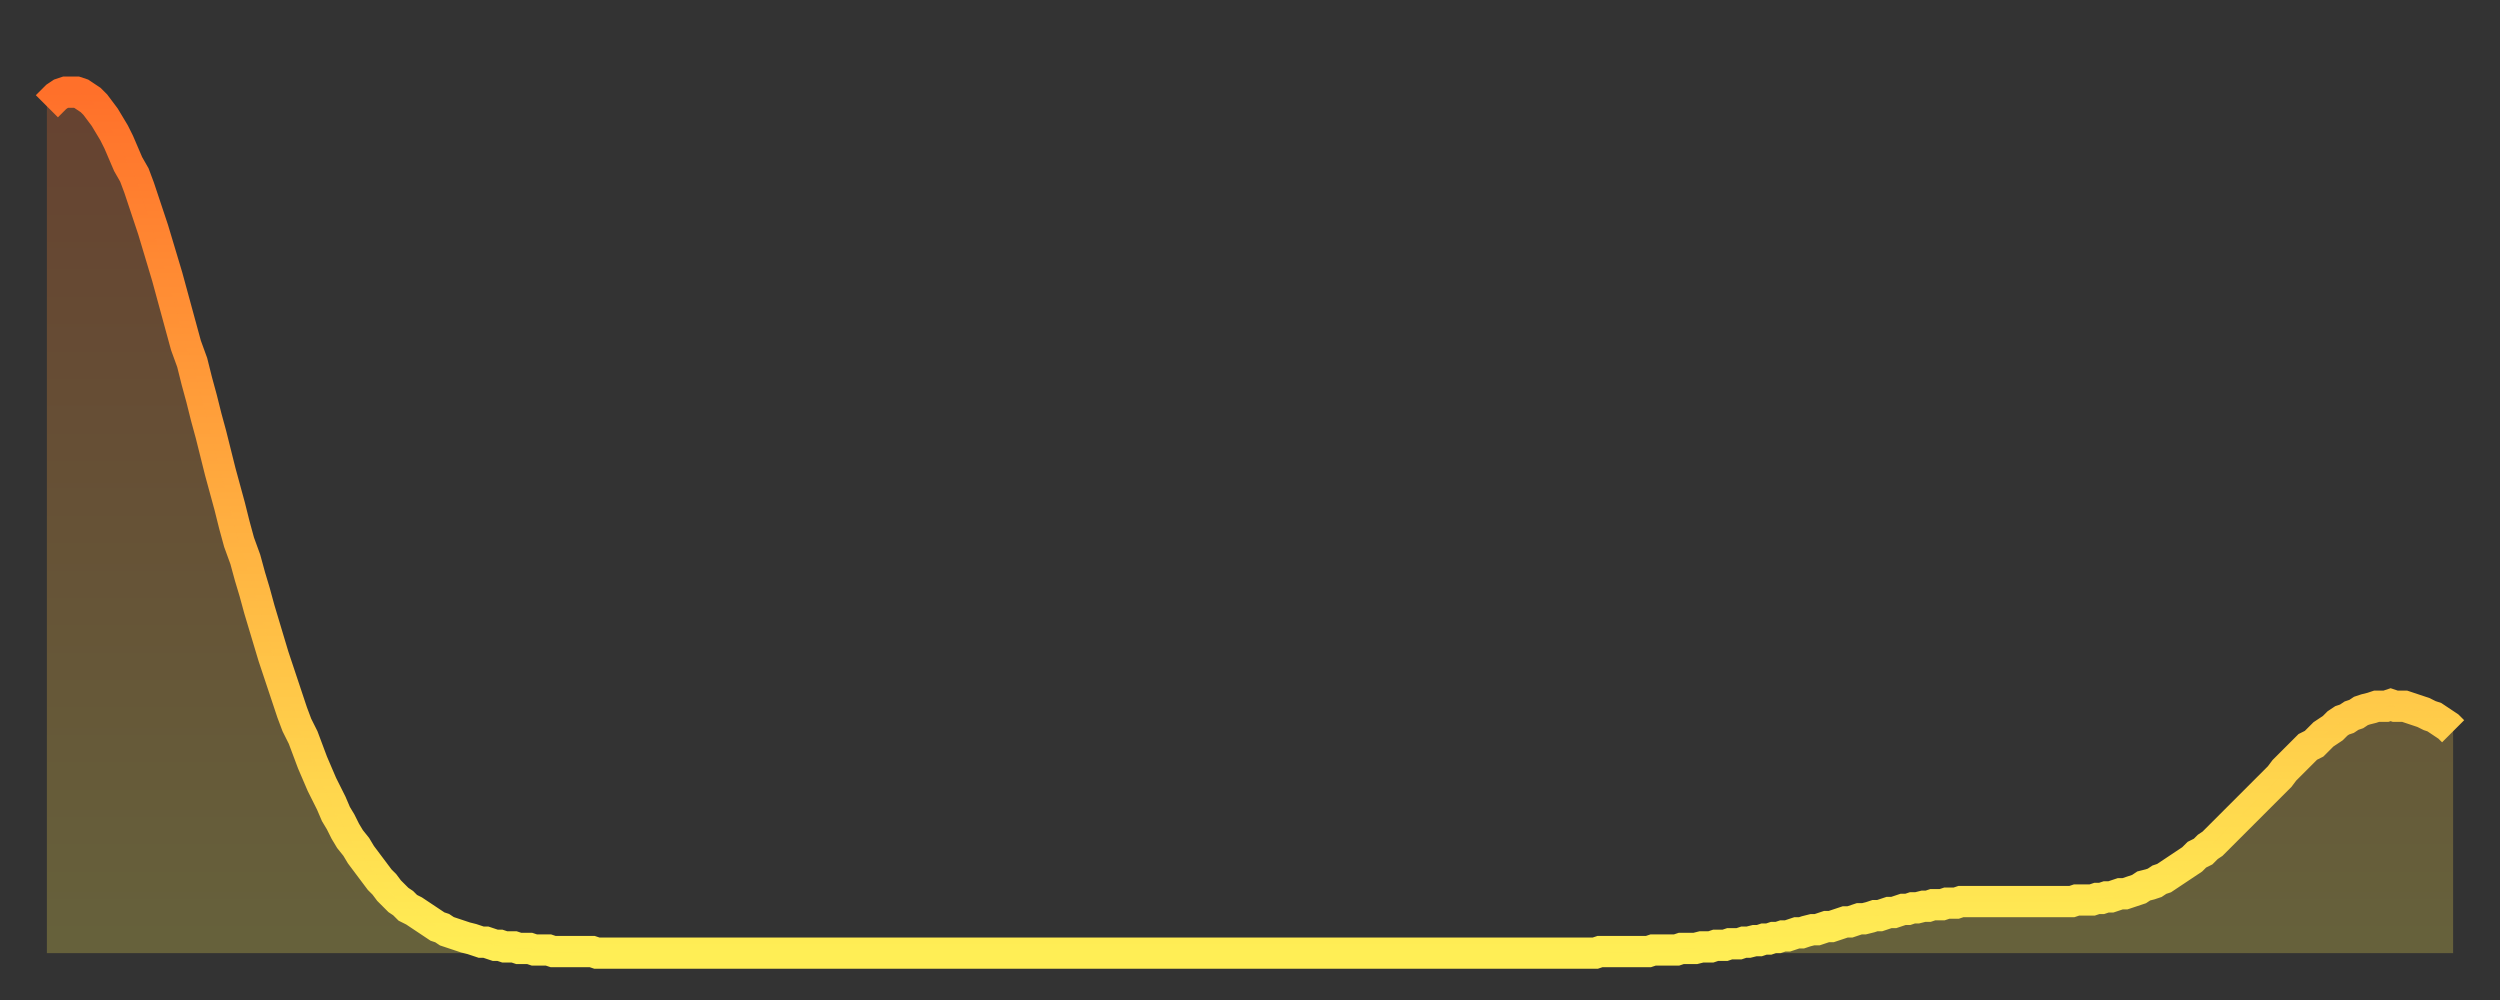
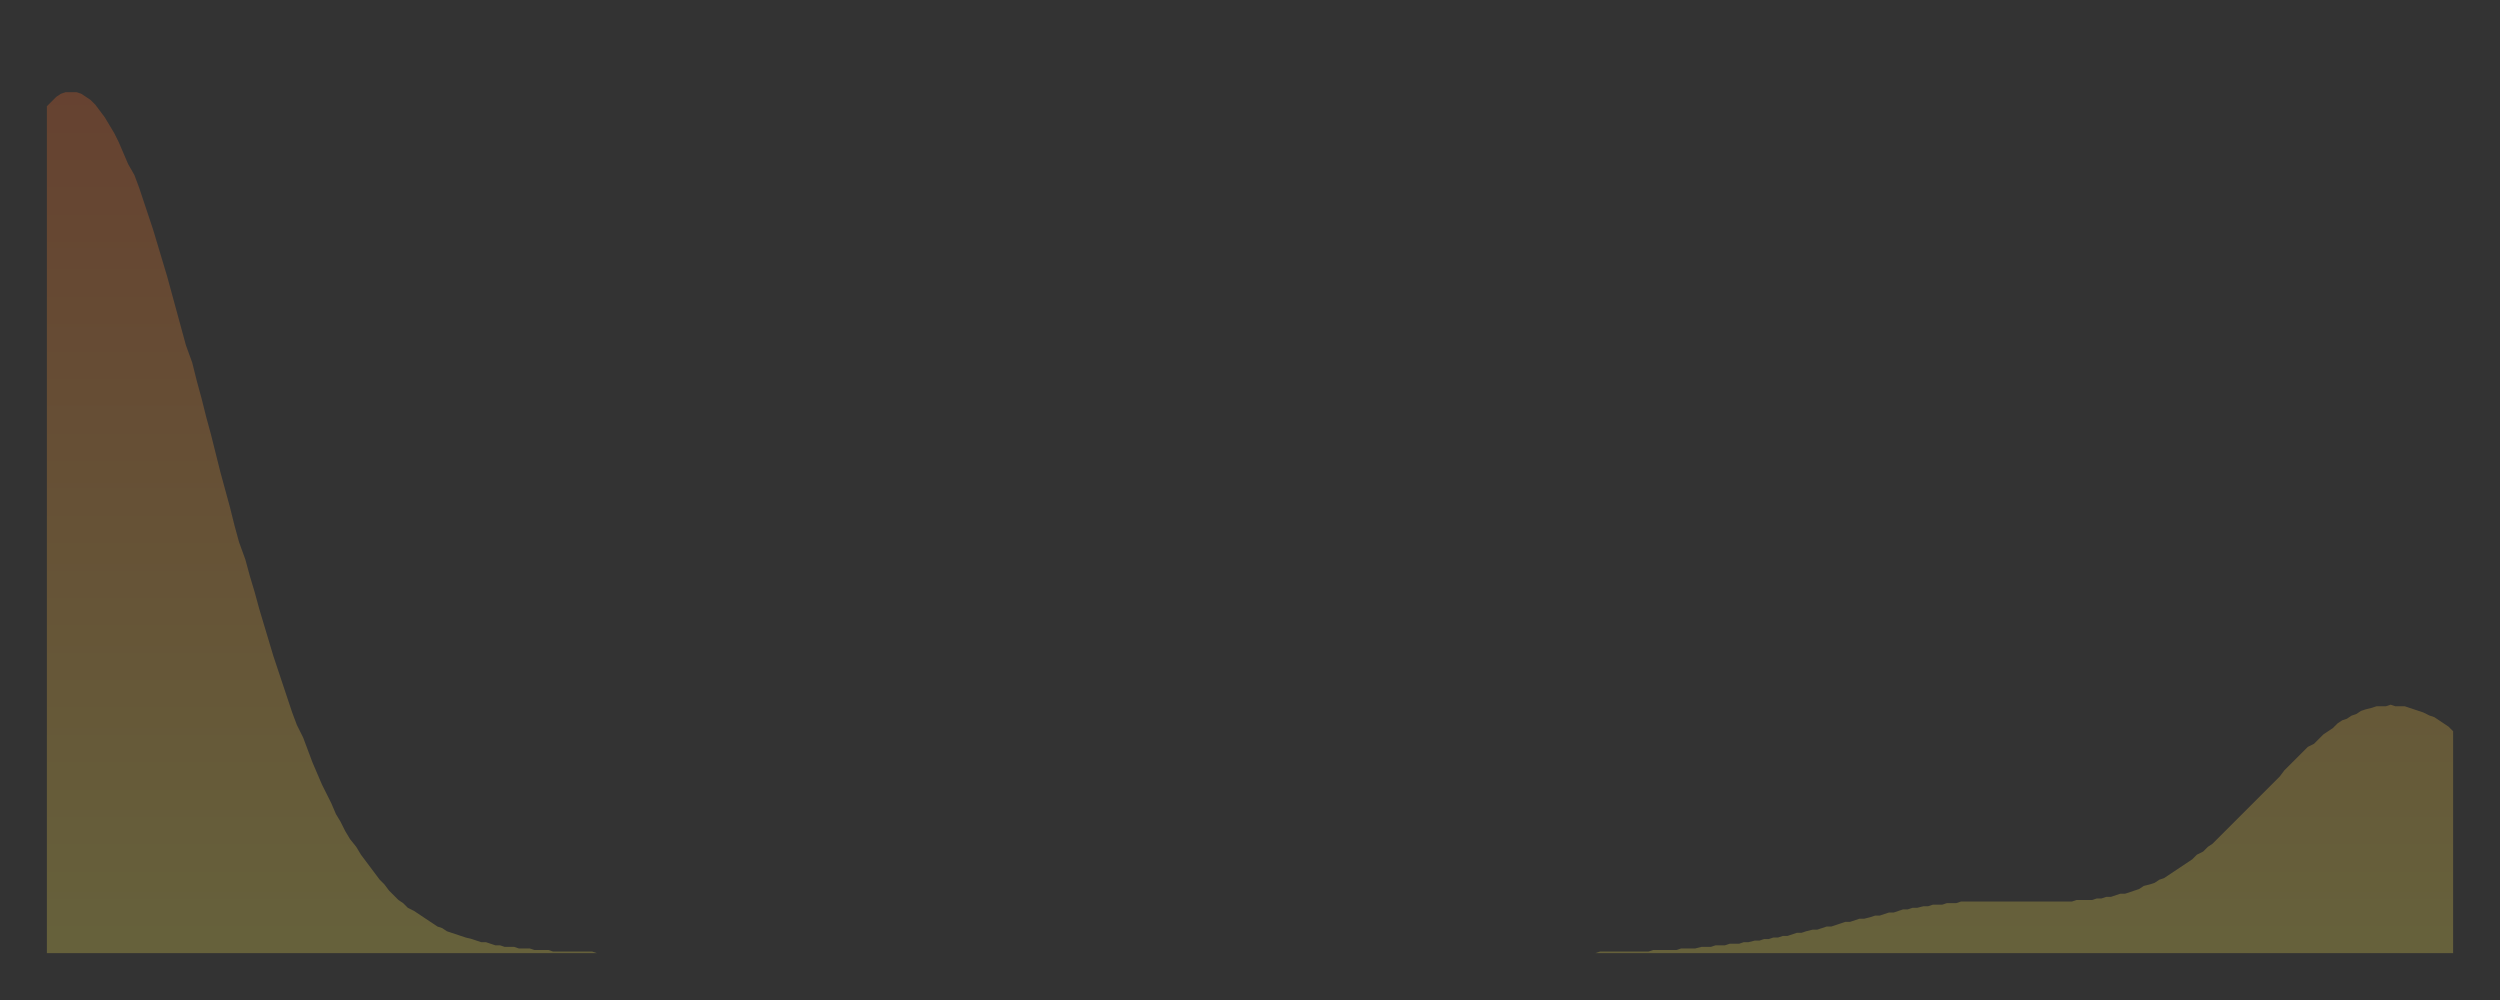
<svg xmlns="http://www.w3.org/2000/svg" baseProfile="full" height="64" version="1.1" width="160">
  <rect width="100%" height="100%" fill="#333333" stroke="none" />
  <defs>
    <linearGradient id="id1235608" x1="0" x2="0" y1="0" y2="1">
      <stop offset="0%" stop-color="#ff702a" />
      <stop offset="50%" stop-color="#ffaf40" />
      <stop offset="100%" stop-color="#ffee55" />
    </linearGradient>
  </defs>
  <g transform="translate(3,3)">
    <g>
-       <path d="M 0.0 3.8 0.3 3.5 0.6 3.2 0.9 3.0 1.2 2.9 1.5 2.9 1.9 2.9 2.2 3.0 2.5 3.2 2.8 3.4 3.1 3.7 3.4 4.1 3.7 4.5 4.0 5.0 4.3 5.5 4.6 6.1 4.9 6.8 5.2 7.5 5.6 8.2 5.9 9.0 6.2 9.9 6.5 10.8 6.8 11.7 7.1 12.7 7.4 13.7 7.7 14.7 8.0 15.8 8.3 16.9 8.6 18.0 8.9 19.1 9.3 20.2 9.6 21.4 9.9 22.5 10.2 23.7 10.5 24.8 10.8 26.0 11.1 27.2 11.4 28.3 11.7 29.4 12.0 30.6 12.3 31.7 12.7 32.8 13.0 33.9 13.3 34.9 13.6 36.0 13.9 37.0 14.2 38.0 14.5 39.0 14.8 39.9 15.1 40.8 15.4 41.7 15.7 42.6 16.0 43.4 16.4 44.2 16.7 45.0 17.0 45.8 17.3 46.5 17.6 47.2 17.9 47.8 18.2 48.4 18.5 49.1 18.8 49.6 19.1 50.2 19.4 50.7 19.8 51.2 20.1 51.7 20.4 52.1 20.7 52.5 21.0 52.9 21.3 53.3 21.6 53.6 21.9 54.0 22.2 54.3 22.5 54.6 22.8 54.8 23.1 55.1 23.5 55.3 23.8 55.5 24.1 55.7 24.4 55.9 24.7 56.1 25.0 56.3 25.3 56.4 25.6 56.6 25.9 56.7 26.2 56.8 26.5 56.9 26.8 57.0 27.2 57.1 27.5 57.2 27.8 57.3 28.1 57.3 28.4 57.4 28.7 57.5 29.0 57.5 29.3 57.6 29.6 57.6 29.9 57.6 30.2 57.7 30.6 57.7 30.9 57.7 31.2 57.8 31.5 57.8 31.8 57.8 32.1 57.8 32.4 57.9 32.7 57.9 33.0 57.9 33.3 57.9 33.6 57.9 33.9 57.9 34.3 57.9 34.6 57.9 34.9 57.9 35.2 58.0 35.5 58.0 35.8 58.0 36.1 58.0 36.4 58.0 36.7 58.0 37.0 58.0 37.3 58.0 37.7 58.0 38.0 58.0 38.3 58.0 38.6 58.0 38.9 58.0 39.2 58.0 39.5 58.0 39.8 58.0 40.1 58.0 40.4 58.0 40.7 58.0 41.0 58.0 41.4 58.0 41.7 58.0 42.0 58.0 42.3 58.0 42.6 58.0 42.9 58.0 43.2 58.0 43.5 58.0 43.8 58.0 44.1 58.0 44.4 58.0 44.7 58.0 45.1 58.0 45.4 58.0 45.7 58.0 46.0 58.0 46.3 58.0 46.6 58.0 46.9 58.0 47.2 58.0 47.5 58.0 47.8 58.0 48.1 58.0 48.5 58.0 48.8 58.0 49.1 58.0 49.4 58.0 49.7 58.0 50.0 58.0 50.3 58.0 50.6 58.0 50.9 58.0 51.2 58.0 51.5 58.0 51.8 58.0 52.2 58.0 52.5 58.0 52.8 58.0 53.1 58.0 53.4 58.0 53.7 58.0 54.0 58.0 54.3 58.0 54.6 58.0 54.9 58.0 55.2 58.0 55.6 58.0 55.9 58.0 56.2 58.0 56.5 58.0 56.8 58.0 57.1 58.0 57.4 58.0 57.7 58.0 58.0 58.0 58.3 58.0 58.6 58.0 58.9 58.0 59.3 58.0 59.6 58.0 59.9 58.0 60.2 58.0 60.5 58.0 60.8 58.0 61.1 58.0 61.4 58.0 61.7 58.0 62.0 58.0 62.3 58.0 62.6 58.0 63.0 58.0 63.3 58.0 63.6 58.0 63.9 58.0 64.2 58.0 64.5 58.0 64.8 58.0 65.1 58.0 65.4 58.0 65.7 58.0 66.0 58.0 66.4 58.0 66.7 58.0 67.0 58.0 67.3 58.0 67.6 58.0 67.9 58.0 68.2 58.0 68.5 58.0 68.8 58.0 69.1 58.0 69.4 58.0 69.7 58.0 70.1 58.0 70.4 58.0 70.7 58.0 71.0 58.0 71.3 58.0 71.6 58.0 71.9 58.0 72.2 58.0 72.5 58.0 72.8 58.0 73.1 58.0 73.5 58.0 73.8 58.0 74.1 58.0 74.4 58.0 74.7 58.0 75.0 58.0 75.3 58.0 75.6 58.0 75.9 58.0 76.2 58.0 76.5 58.0 76.8 58.0 77.2 58.0 77.5 58.0 77.8 58.0 78.1 58.0 78.4 58.0 78.7 58.0 79.0 58.0 79.3 58.0 79.6 58.0 79.9 58.0 80.2 58.0 80.5 58.0 80.9 58.0 81.2 58.0 81.5 58.0 81.8 58.0 82.1 58.0 82.4 58.0 82.7 58.0 83.0 58.0 83.3 58.0 83.6 58.0 83.9 58.0 84.3 58.0 84.6 58.0 84.9 58.0 85.2 58.0 85.5 58.0 85.8 58.0 86.1 58.0 86.4 58.0 86.7 58.0 87.0 58.0 87.3 58.0 87.6 58.0 88.0 58.0 88.3 58.0 88.6 58.0 88.9 58.0 89.2 58.0 89.5 58.0 89.8 58.0 90.1 58.0 90.4 58.0 90.7 58.0 91.0 58.0 91.4 58.0 91.7 58.0 92.0 58.0 92.3 58.0 92.6 58.0 92.9 58.0 93.2 58.0 93.5 58.0 93.8 58.0 94.1 58.0 94.4 58.0 94.7 58.0 95.1 58.0 95.4 58.0 95.7 58.0 96.0 58.0 96.3 58.0 96.6 58.0 96.9 58.0 97.2 58.0 97.5 58.0 97.8 58.0 98.1 58.0 98.4 58.0 98.8 58.0 99.1 58.0 99.4 57.9 99.7 57.9 100.0 57.9 100.3 57.9 100.6 57.9 100.9 57.9 101.2 57.9 101.5 57.9 101.8 57.9 102.2 57.9 102.5 57.9 102.8 57.8 103.1 57.8 103.4 57.8 103.7 57.8 104.0 57.8 104.3 57.8 104.6 57.7 104.9 57.7 105.2 57.7 105.5 57.7 105.9 57.6 106.2 57.6 106.5 57.6 106.8 57.5 107.1 57.5 107.4 57.5 107.7 57.4 108.0 57.4 108.3 57.4 108.6 57.3 108.9 57.3 109.3 57.2 109.6 57.2 109.9 57.1 110.2 57.1 110.5 57.0 110.8 57.0 111.1 56.9 111.4 56.9 111.7 56.8 112.0 56.7 112.3 56.7 112.6 56.6 113.0 56.5 113.3 56.5 113.6 56.4 113.9 56.3 114.2 56.3 114.5 56.2 114.8 56.1 115.1 56.0 115.4 56.0 115.7 55.9 116.0 55.8 116.3 55.8 116.7 55.7 117.0 55.6 117.3 55.6 117.6 55.5 117.9 55.4 118.2 55.4 118.5 55.3 118.8 55.2 119.1 55.2 119.4 55.1 119.7 55.1 120.1 55.0 120.4 55.0 120.7 54.9 121.0 54.9 121.3 54.9 121.6 54.8 121.9 54.8 122.2 54.8 122.5 54.7 122.8 54.7 123.1 54.7 123.4 54.7 123.8 54.7 124.1 54.7 124.4 54.7 124.7 54.7 125.0 54.7 125.3 54.7 125.6 54.7 125.9 54.7 126.2 54.7 126.5 54.7 126.8 54.7 127.2 54.7 127.5 54.7 127.8 54.7 128.1 54.7 128.4 54.7 128.7 54.7 129.0 54.7 129.3 54.7 129.6 54.7 129.9 54.6 130.2 54.6 130.5 54.6 130.9 54.6 131.2 54.5 131.5 54.5 131.8 54.4 132.1 54.4 132.4 54.3 132.7 54.2 133.0 54.2 133.3 54.1 133.6 54.0 133.9 53.9 134.2 53.7 134.6 53.6 134.9 53.5 135.2 53.3 135.5 53.2 135.8 53.0 136.1 52.8 136.4 52.6 136.7 52.4 137.0 52.2 137.3 52.0 137.6 51.7 138.0 51.5 138.3 51.2 138.6 51.0 138.9 50.7 139.2 50.4 139.5 50.1 139.8 49.8 140.1 49.5 140.4 49.2 140.7 48.9 141.0 48.6 141.3 48.3 141.7 47.9 142.0 47.6 142.3 47.3 142.6 47.0 142.9 46.7 143.2 46.3 143.5 46.0 143.8 45.7 144.1 45.4 144.4 45.1 144.7 44.8 145.1 44.6 145.4 44.3 145.7 44.0 146.0 43.8 146.3 43.6 146.6 43.3 146.9 43.1 147.2 43.0 147.5 42.8 147.8 42.7 148.1 42.5 148.4 42.4 148.8 42.3 149.1 42.2 149.4 42.2 149.7 42.2 150.0 42.1 150.3 42.2 150.6 42.2 150.9 42.2 151.2 42.3 151.5 42.4 151.8 42.5 152.1 42.6 152.5 42.8 152.8 42.9 153.1 43.1 153.4 43.3 153.7 43.5 154.0 43.8" fill="none" id="graph-curve" opacity="1" stroke="url(#id1235608)" stroke-width="2" />
      <path d="M 0 58 L 0.0 3.8 0.3 3.5 0.6 3.2 0.9 3.0 1.2 2.9 1.5 2.9 1.9 2.9 2.2 3.0 2.5 3.2 2.8 3.4 3.1 3.7 3.4 4.1 3.7 4.5 4.0 5.0 4.3 5.5 4.6 6.1 4.9 6.8 5.2 7.5 5.6 8.2 5.9 9.0 6.2 9.9 6.5 10.8 6.8 11.7 7.1 12.7 7.4 13.7 7.7 14.7 8.0 15.8 8.3 16.9 8.6 18.0 8.9 19.1 9.3 20.2 9.6 21.4 9.9 22.5 10.2 23.7 10.5 24.8 10.8 26.0 11.1 27.2 11.4 28.3 11.7 29.4 12.0 30.6 12.3 31.7 12.7 32.8 13.0 33.9 13.3 34.9 13.6 36.0 13.9 37.0 14.2 38.0 14.5 39.0 14.8 39.9 15.1 40.8 15.4 41.7 15.7 42.6 16.0 43.4 16.4 44.2 16.7 45.0 17.0 45.8 17.3 46.5 17.6 47.2 17.9 47.8 18.2 48.4 18.5 49.1 18.8 49.6 19.1 50.2 19.4 50.7 19.8 51.2 20.1 51.7 20.4 52.1 20.7 52.5 21.0 52.9 21.3 53.3 21.6 53.6 21.9 54.0 22.2 54.3 22.5 54.6 22.8 54.8 23.1 55.1 23.5 55.3 23.8 55.5 24.1 55.7 24.4 55.9 24.7 56.1 25.0 56.3 25.3 56.4 25.6 56.6 25.9 56.7 26.2 56.8 26.5 56.9 26.8 57.0 27.2 57.1 27.5 57.2 27.8 57.3 28.1 57.3 28.4 57.4 28.7 57.5 29.0 57.5 29.3 57.6 29.6 57.6 29.9 57.6 30.2 57.7 30.6 57.7 30.9 57.7 31.2 57.8 31.5 57.8 31.8 57.8 32.1 57.8 32.4 57.9 32.7 57.9 33.0 57.9 33.3 57.9 33.6 57.9 33.9 57.9 34.3 57.9 34.6 57.9 34.9 57.9 35.2 58.0 35.5 58.0 35.8 58.0 36.1 58.0 36.4 58.0 36.7 58.0 37.0 58.0 37.3 58.0 37.7 58.0 38.0 58.0 38.3 58.0 38.6 58.0 38.9 58.0 39.2 58.0 39.5 58.0 39.8 58.0 40.1 58.0 40.4 58.0 40.7 58.0 41.0 58.0 41.4 58.0 41.7 58.0 42.0 58.0 42.3 58.0 42.6 58.0 42.9 58.0 43.2 58.0 43.5 58.0 43.8 58.0 44.1 58.0 44.4 58.0 44.7 58.0 45.1 58.0 45.4 58.0 45.7 58.0 46.0 58.0 46.3 58.0 46.6 58.0 46.9 58.0 47.2 58.0 47.5 58.0 47.8 58.0 48.1 58.0 48.5 58.0 48.8 58.0 49.1 58.0 49.4 58.0 49.7 58.0 50.0 58.0 50.3 58.0 50.6 58.0 50.9 58.0 51.2 58.0 51.5 58.0 51.8 58.0 52.2 58.0 52.5 58.0 52.8 58.0 53.1 58.0 53.4 58.0 53.7 58.0 54.0 58.0 54.3 58.0 54.6 58.0 54.9 58.0 55.2 58.0 55.6 58.0 55.9 58.0 56.2 58.0 56.5 58.0 56.8 58.0 57.1 58.0 57.4 58.0 57.7 58.0 58.0 58.0 58.3 58.0 58.6 58.0 58.9 58.0 59.3 58.0 59.6 58.0 59.9 58.0 60.2 58.0 60.5 58.0 60.8 58.0 61.1 58.0 61.4 58.0 61.7 58.0 62.0 58.0 62.3 58.0 62.6 58.0 63.0 58.0 63.3 58.0 63.6 58.0 63.9 58.0 64.2 58.0 64.5 58.0 64.8 58.0 65.1 58.0 65.4 58.0 65.7 58.0 66.0 58.0 66.4 58.0 66.7 58.0 67.0 58.0 67.3 58.0 67.6 58.0 67.9 58.0 68.2 58.0 68.5 58.0 68.8 58.0 69.1 58.0 69.4 58.0 69.7 58.0 70.1 58.0 70.4 58.0 70.7 58.0 71.0 58.0 71.3 58.0 71.6 58.0 71.9 58.0 72.2 58.0 72.5 58.0 72.8 58.0 73.1 58.0 73.5 58.0 73.8 58.0 74.1 58.0 74.4 58.0 74.7 58.0 75.0 58.0 75.3 58.0 75.6 58.0 75.9 58.0 76.2 58.0 76.5 58.0 76.8 58.0 77.2 58.0 77.5 58.0 77.8 58.0 78.1 58.0 78.4 58.0 78.7 58.0 79.0 58.0 79.3 58.0 79.6 58.0 79.9 58.0 80.2 58.0 80.5 58.0 80.9 58.0 81.2 58.0 81.5 58.0 81.8 58.0 82.1 58.0 82.4 58.0 82.7 58.0 83.0 58.0 83.3 58.0 83.6 58.0 83.9 58.0 84.3 58.0 84.6 58.0 84.9 58.0 85.2 58.0 85.5 58.0 85.8 58.0 86.1 58.0 86.4 58.0 86.7 58.0 87.0 58.0 87.3 58.0 87.6 58.0 88.0 58.0 88.3 58.0 88.6 58.0 88.9 58.0 89.2 58.0 89.5 58.0 89.8 58.0 90.1 58.0 90.4 58.0 90.7 58.0 91.0 58.0 91.4 58.0 91.7 58.0 92.0 58.0 92.3 58.0 92.6 58.0 92.9 58.0 93.2 58.0 93.5 58.0 93.8 58.0 94.1 58.0 94.4 58.0 94.7 58.0 95.1 58.0 95.4 58.0 95.7 58.0 96.0 58.0 96.3 58.0 96.6 58.0 96.9 58.0 97.2 58.0 97.5 58.0 97.8 58.0 98.1 58.0 98.4 58.0 98.8 58.0 99.1 58.0 99.4 57.9 99.7 57.9 100.0 57.9 100.3 57.9 100.6 57.9 100.9 57.9 101.2 57.9 101.5 57.9 101.8 57.9 102.2 57.9 102.5 57.9 102.8 57.8 103.1 57.8 103.4 57.8 103.7 57.8 104.0 57.8 104.3 57.8 104.6 57.7 104.9 57.7 105.2 57.7 105.5 57.7 105.9 57.6 106.2 57.6 106.5 57.6 106.8 57.5 107.1 57.5 107.4 57.5 107.7 57.4 108.0 57.4 108.3 57.4 108.6 57.3 108.9 57.3 109.3 57.2 109.6 57.2 109.9 57.1 110.2 57.1 110.5 57.0 110.8 57.0 111.1 56.9 111.4 56.9 111.7 56.8 112.0 56.7 112.3 56.7 112.6 56.6 113.0 56.5 113.3 56.5 113.6 56.4 113.9 56.3 114.2 56.3 114.5 56.2 114.8 56.1 115.1 56.0 115.4 56.0 115.7 55.9 116.0 55.8 116.3 55.8 116.7 55.7 117.0 55.6 117.3 55.6 117.6 55.5 117.9 55.4 118.2 55.4 118.5 55.3 118.8 55.2 119.1 55.2 119.4 55.1 119.7 55.1 120.1 55.0 120.4 55.0 120.7 54.9 121.0 54.9 121.3 54.9 121.6 54.8 121.9 54.8 122.2 54.8 122.5 54.7 122.8 54.7 123.1 54.7 123.4 54.7 123.8 54.7 124.1 54.7 124.4 54.7 124.7 54.7 125.0 54.7 125.3 54.7 125.6 54.7 125.9 54.7 126.2 54.7 126.5 54.7 126.8 54.7 127.2 54.7 127.5 54.7 127.8 54.7 128.1 54.7 128.4 54.7 128.7 54.7 129.0 54.7 129.3 54.7 129.6 54.7 129.9 54.6 130.2 54.6 130.5 54.6 130.9 54.6 131.2 54.5 131.5 54.5 131.8 54.4 132.1 54.4 132.4 54.3 132.7 54.2 133.0 54.2 133.3 54.1 133.6 54.0 133.9 53.9 134.2 53.7 134.6 53.6 134.9 53.5 135.2 53.3 135.5 53.2 135.8 53.0 136.1 52.8 136.4 52.6 136.7 52.4 137.0 52.2 137.3 52.0 137.6 51.7 138.0 51.5 138.3 51.2 138.6 51.0 138.9 50.7 139.2 50.4 139.5 50.1 139.8 49.8 140.1 49.5 140.4 49.2 140.7 48.9 141.0 48.6 141.3 48.3 141.7 47.9 142.0 47.6 142.3 47.3 142.6 47.0 142.9 46.7 143.2 46.3 143.5 46.0 143.8 45.7 144.1 45.4 144.4 45.1 144.7 44.8 145.1 44.6 145.4 44.3 145.7 44.0 146.0 43.8 146.3 43.6 146.6 43.3 146.9 43.1 147.2 43.0 147.5 42.8 147.8 42.7 148.1 42.5 148.4 42.4 148.8 42.3 149.1 42.2 149.4 42.2 149.7 42.2 150.0 42.1 150.3 42.2 150.6 42.2 150.9 42.2 151.2 42.3 151.5 42.4 151.8 42.5 152.1 42.6 152.5 42.8 152.8 42.9 153.1 43.1 153.4 43.3 153.7 43.5 154.0 43.8 154 58" fill="url(#id1235608)" fill-opacity=".25" id="graph-shadow" />
    </g>
  </g>
</svg>